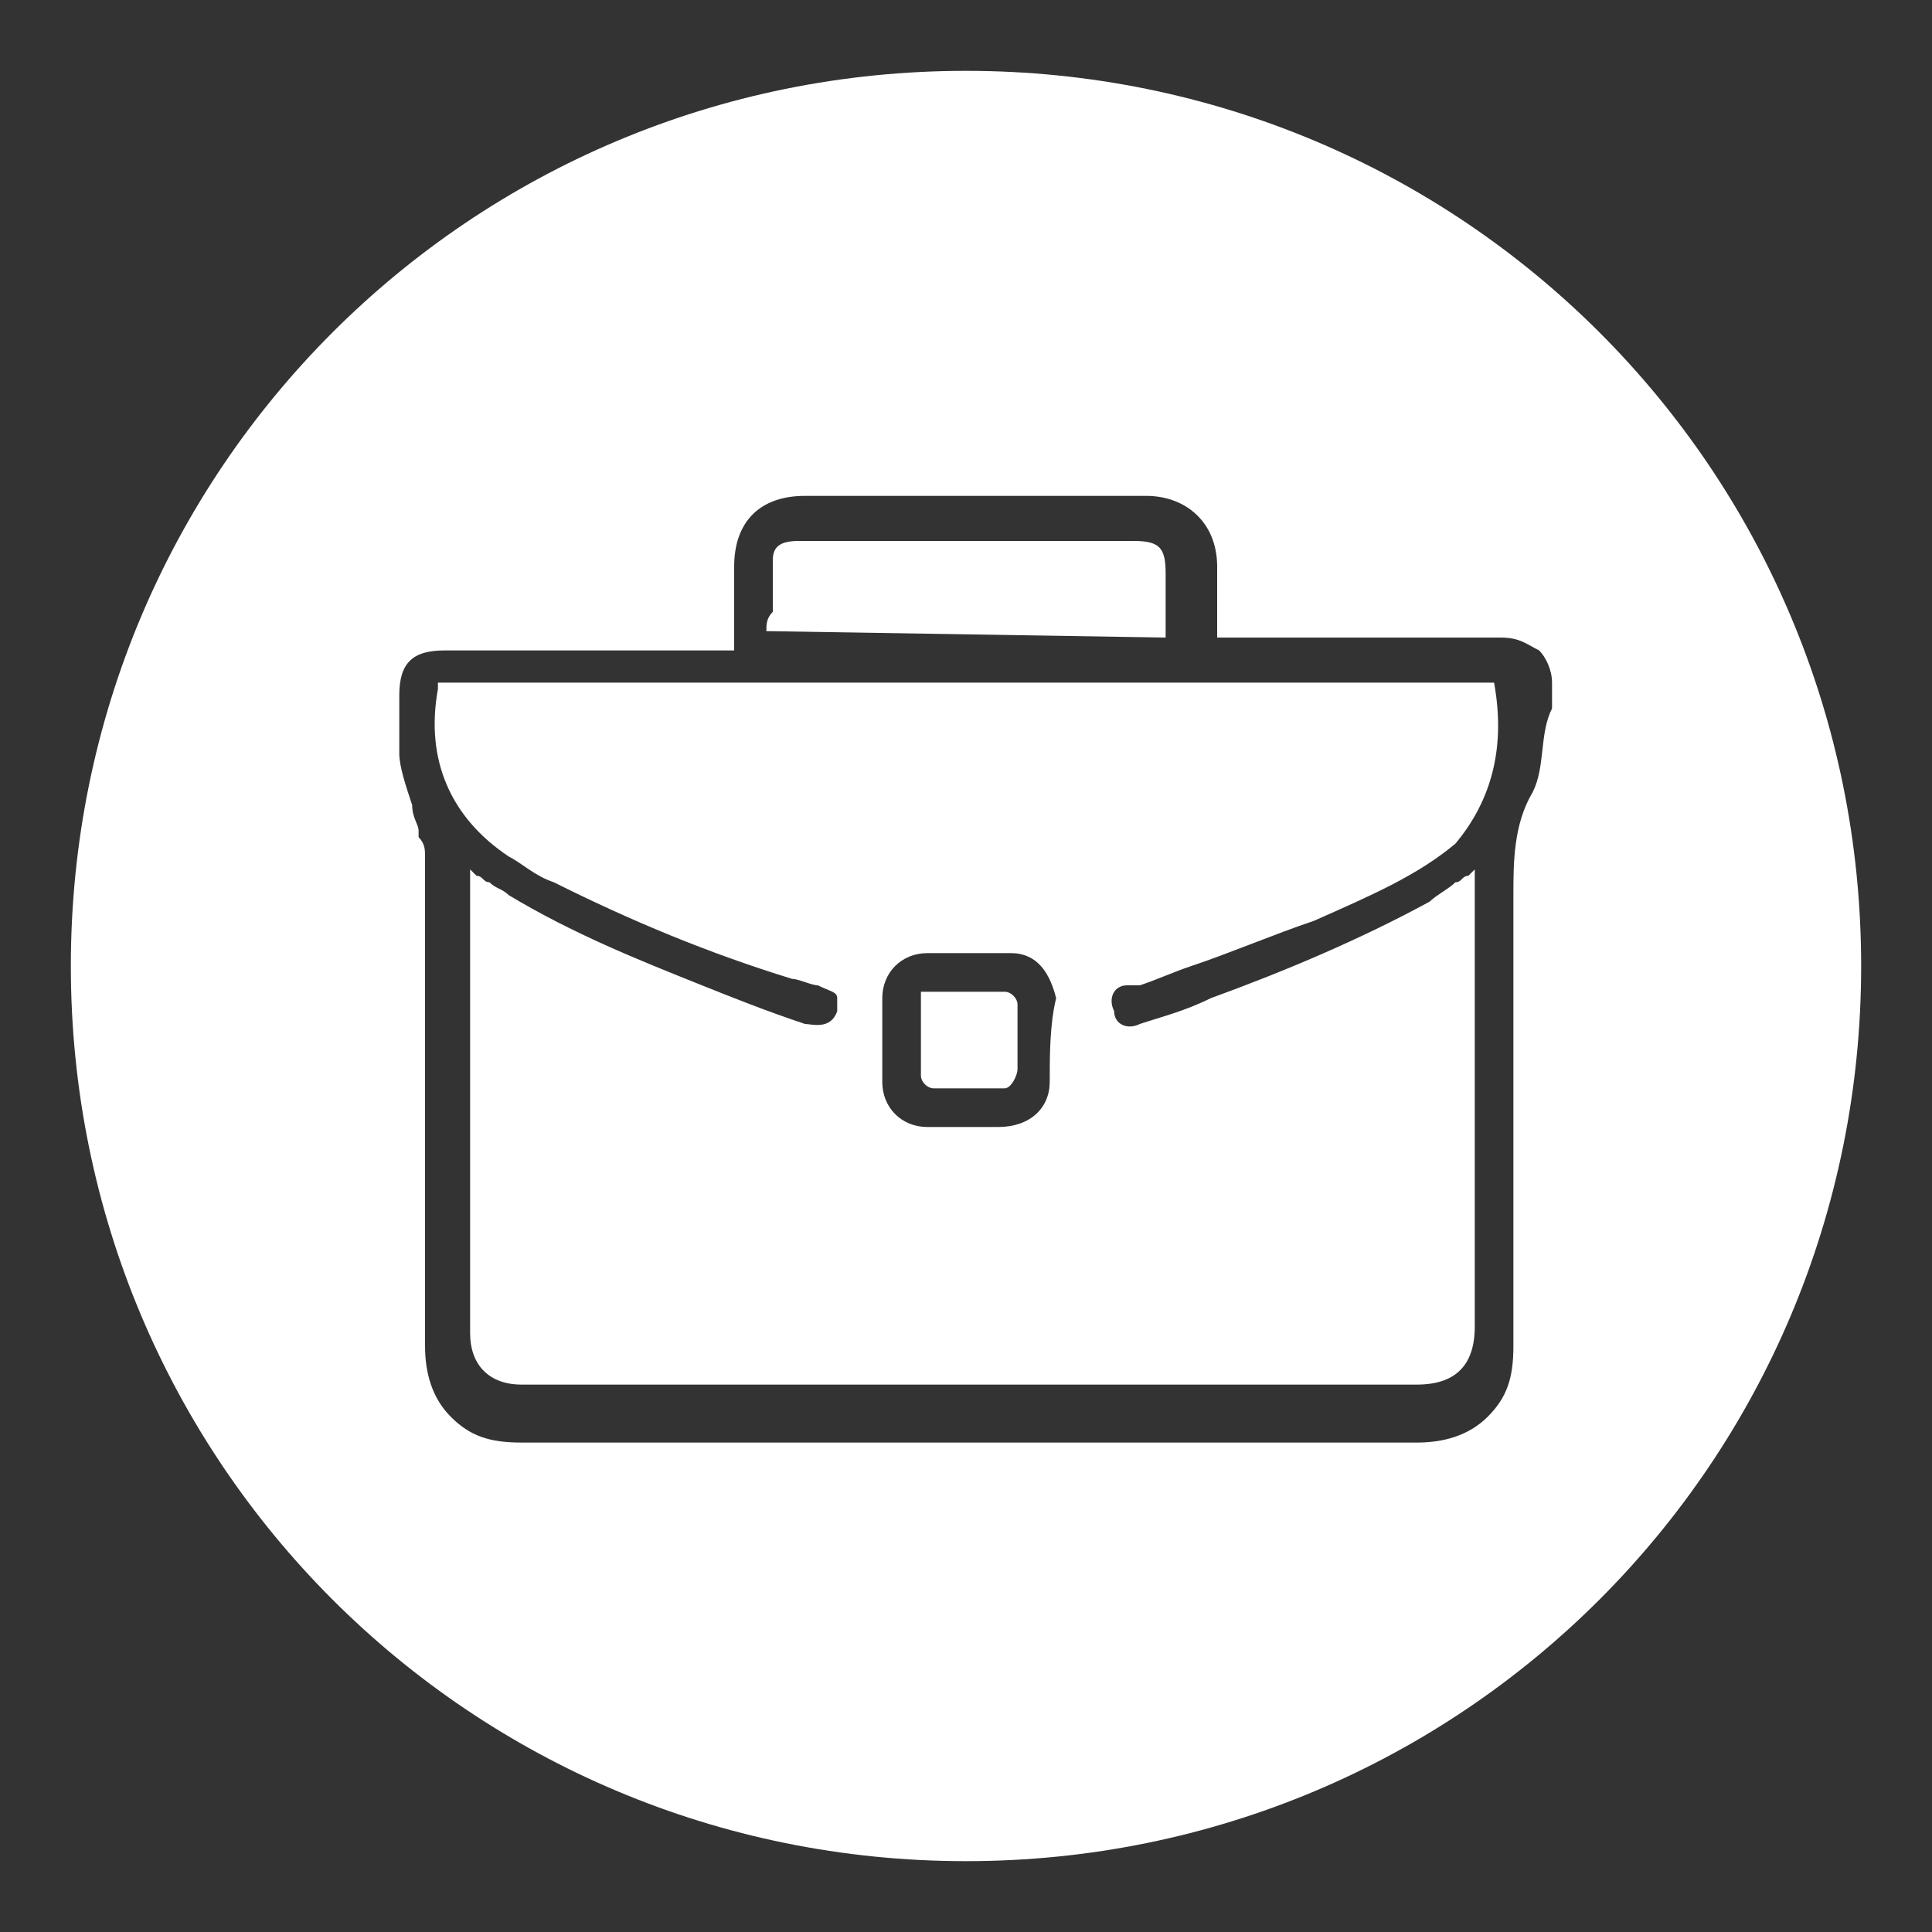
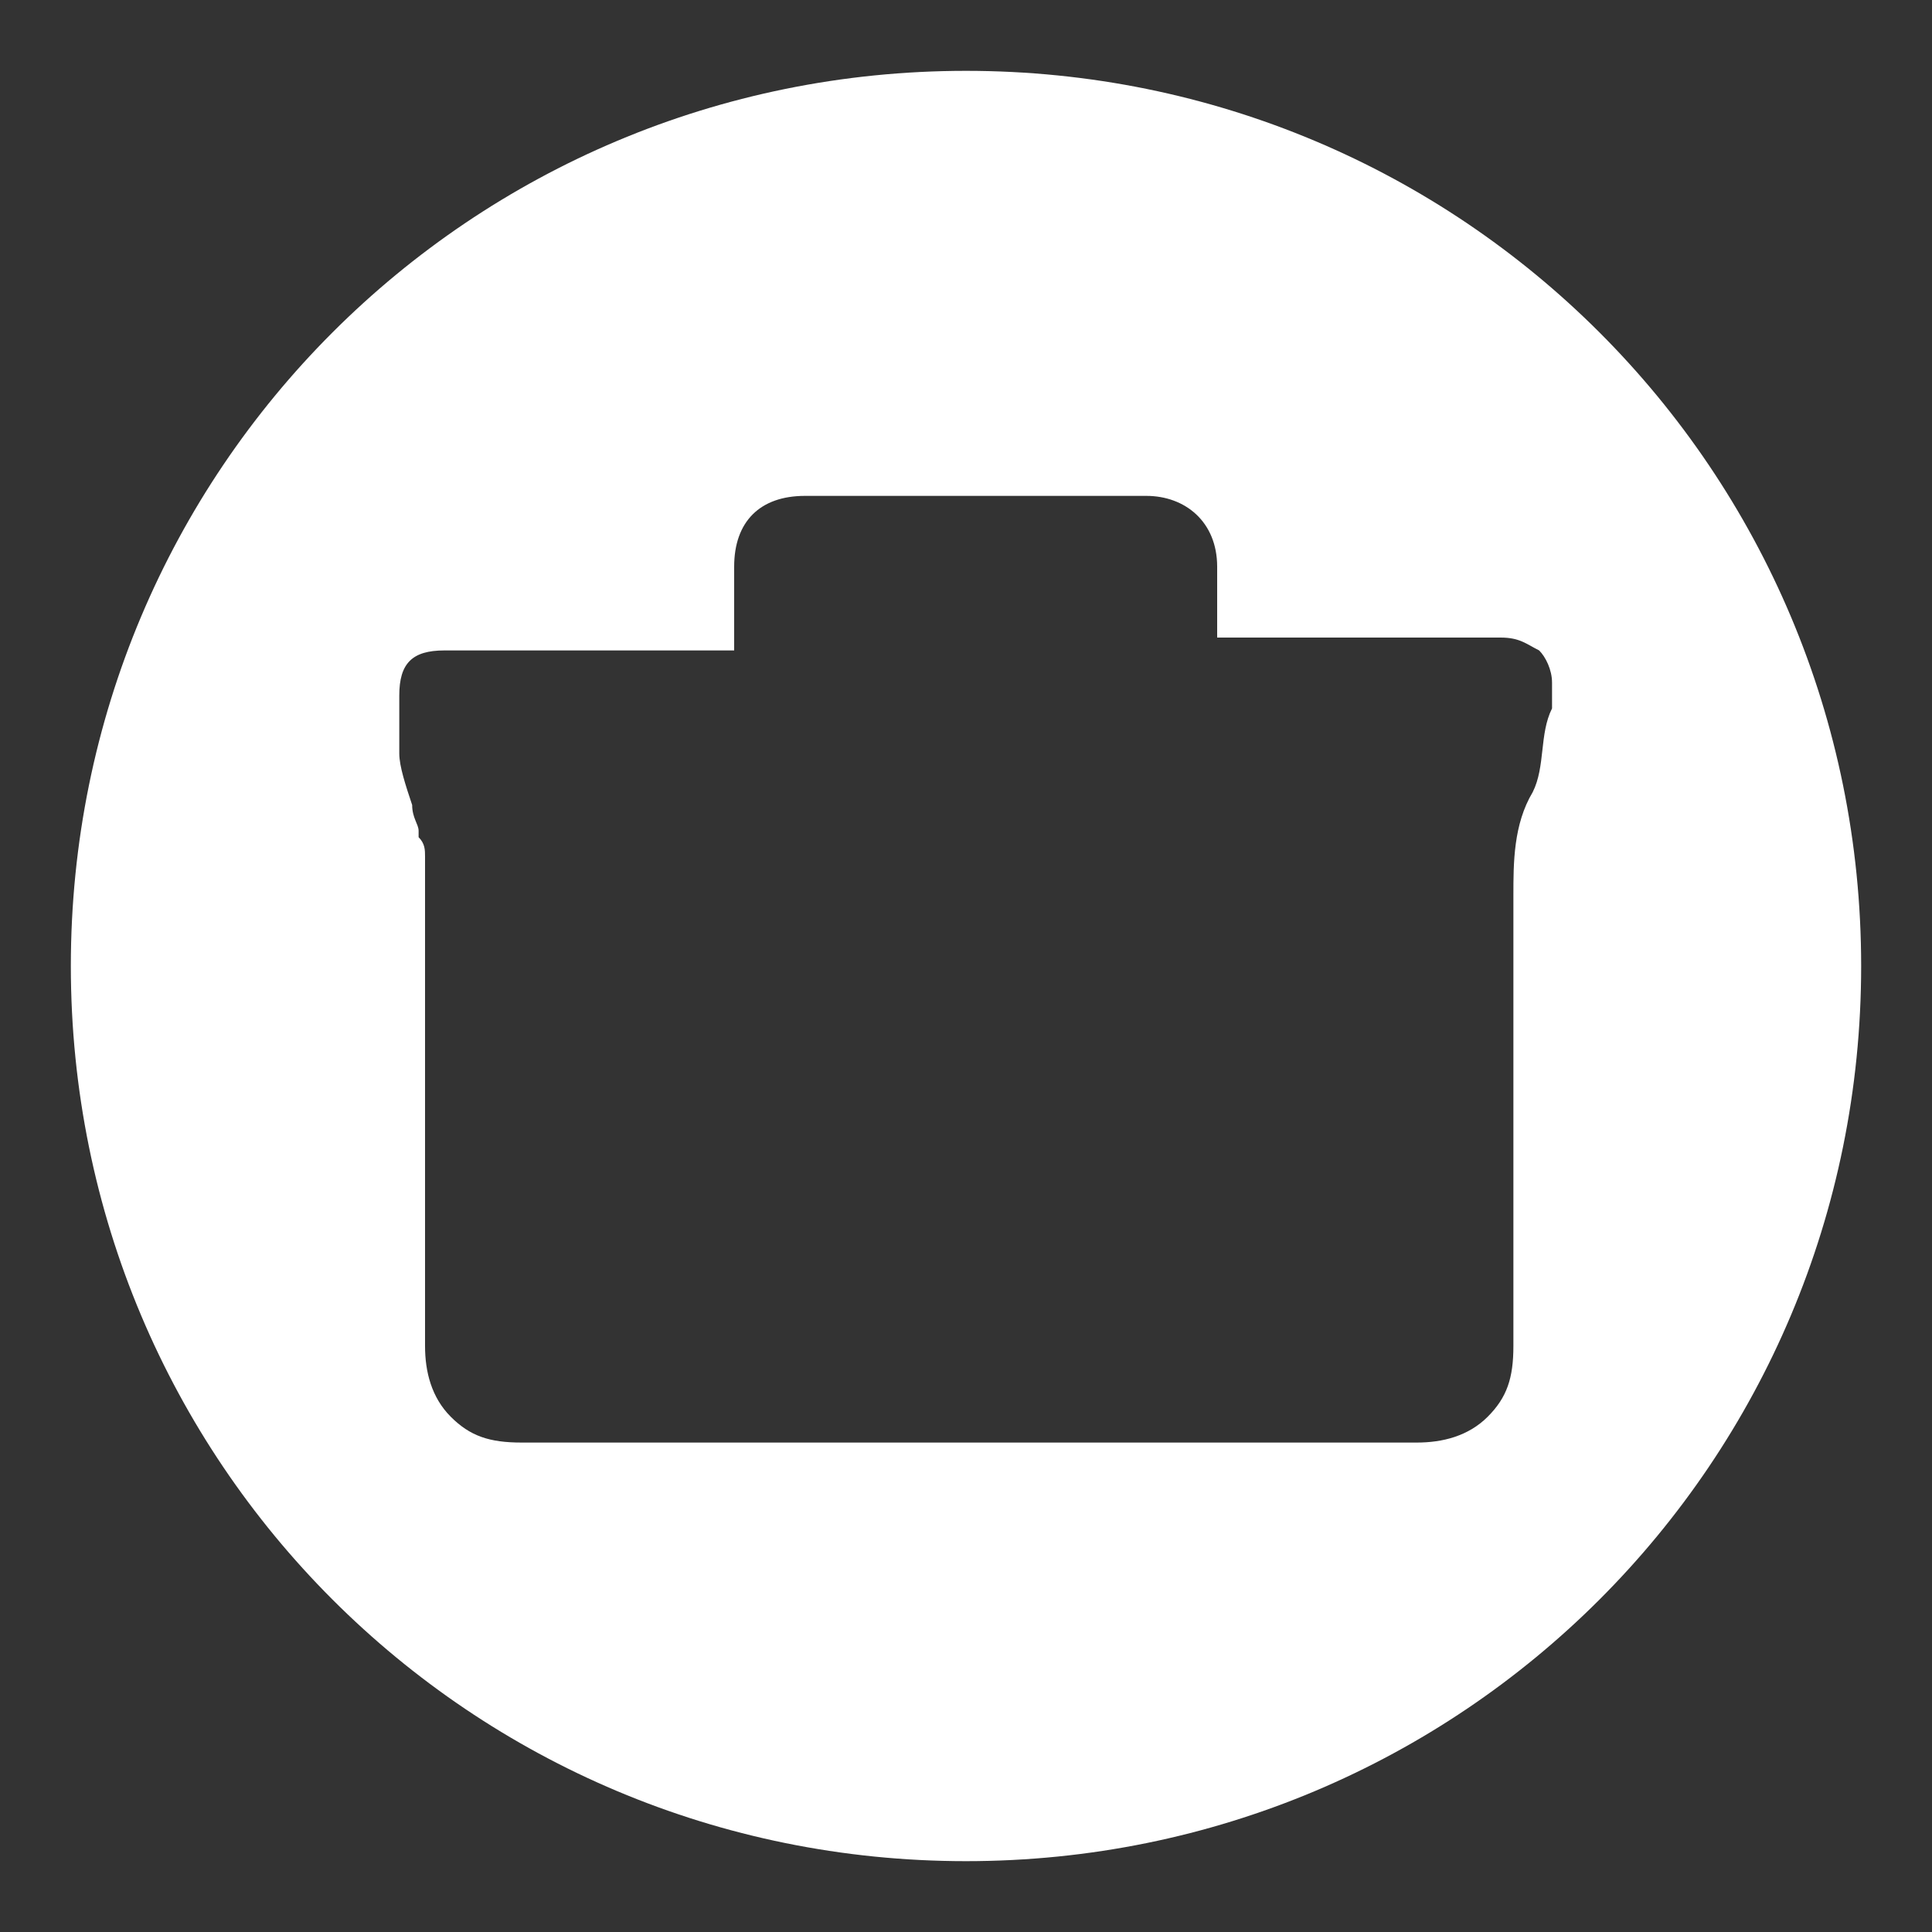
<svg xmlns="http://www.w3.org/2000/svg" version="1.1" id="Layer_1" x="0px" y="0px" viewBox="0 0 30 30" style="enable-background:new 0 0 30 30;" xml:space="preserve">
  <rect x="0" y="0" width="30" height="30" fill="#333333" stroke="none" />
  <style type="text/css">
	.st0{fill:#FFFFFF;}
</style>
  <g>
    <g>
-       <path class="st0" d="M23.2,10.6H6.8l0,0.1c-0.2,1.1,0.2,2,1.1,2.6c0.2,0.1,0.4,0.3,0.7,0.4c1.2,0.6,2.4,1.1,3.7,1.5    c0.1,0,0.3,0.1,0.4,0.1c0.2,0.1,0.3,0.1,0.3,0.2c0,0.1,0,0.1,0,0.2c-0.1,0.3-0.4,0.2-0.5,0.2c-0.6-0.2-1.1-0.4-1.6-0.6    c-1-0.4-2-0.8-3-1.4c-0.1-0.1-0.2-0.1-0.3-0.2c-0.1,0-0.1-0.1-0.2-0.1l-0.1-0.1l0,0.1c0,0,0,0,0,0.1c0,0,0,0.1,0,0.1l0,1.4    c0,1.8,0,3.6,0,5.5c0,0.5,0.3,0.8,0.8,0.8c1.9,0,3.8,0,5.7,0c2.7,0,5.5,0,8.2,0c0.6,0,0.9-0.3,0.9-0.9c0-2.2,0-4.4,0-6.7    c0-0.1,0-0.1,0-0.2c0,0,0-0.1,0-0.1l0-0.1l-0.1,0.1c-0.1,0-0.1,0.1-0.2,0.1c-0.1,0.1-0.3,0.2-0.4,0.3c-1.1,0.6-2.3,1.1-3.4,1.5    c-0.4,0.2-0.8,0.3-1.1,0.4c-0.2,0.1-0.4,0-0.4-0.2c-0.1-0.2,0-0.4,0.2-0.4c0,0,0.1,0,0.1,0c0,0,0.1,0,0.1,0    c0.3-0.1,0.5-0.2,0.8-0.3c0.6-0.2,1.3-0.5,1.9-0.7c0.9-0.4,1.6-0.7,2.2-1.2C23.1,12.5,23.4,11.7,23.2,10.6L23.2,10.6z M16.3,16.8    c0,0.4-0.3,0.7-0.8,0.7c-0.1,0-0.3,0-0.4,0c0,0-0.1,0-0.1,0v0H15c-0.1,0-0.1,0-0.2,0c-0.1,0-0.3,0-0.4,0c-0.4,0-0.7-0.3-0.7-0.7    c0-0.4,0-0.8,0-1.3c0-0.4,0.3-0.7,0.7-0.7c0.4,0,0.9,0,1.3,0c0.4,0,0.6,0.3,0.7,0.7C16.3,15.9,16.3,16.4,16.3,16.8z" />
      <path class="st0" d="M15,1.1C7.3,1.1,1.1,7.3,1.1,15S7.3,28.9,15,28.9S28.9,22.7,28.9,15S22.7,1.1,15,1.1z M23.8,12.3    c-0.3,0.5-0.3,1.1-0.3,1.6c0,0.1,0,0.1,0,0.2c0,1.4,0,2.8,0,4.2c0,0.9,0,1.7,0,2.6c0,0.5-0.1,0.8-0.4,1.1    c-0.3,0.3-0.7,0.4-1.1,0.4c-4.6,0-9.3,0-13.9,0c-0.5,0-0.8-0.1-1.1-0.4c-0.3-0.3-0.4-0.7-0.4-1.1l0-1.6c0-2,0-4,0-6    c0-0.1,0-0.2-0.1-0.3c0,0,0-0.1,0-0.1c0-0.1-0.1-0.2-0.1-0.4c-0.1-0.3-0.2-0.6-0.2-0.8c0-0.2,0-0.4,0-0.6c0-0.1,0-0.2,0-0.3    c0-0.5,0.2-0.7,0.7-0.7c0.6,0,1.1,0,1.7,0c0.4,0,0.8,0,1.2,0l1.6,0V9.8c0-0.1,0-0.2,0-0.3c0-0.2,0-0.5,0-0.7    c0-0.7,0.4-1.1,1.1-1.1c1.8,0,3.6,0,5.3,0c0.6,0,1.1,0.4,1.1,1.1c0,0.2,0,0.4,0,0.7c0,0.1,0,0.2,0,0.3v0.1l1.6,0    c0.9,0,1.9,0,2.8,0c0.3,0,0.4,0.1,0.6,0.2c0.1,0.1,0.2,0.3,0.2,0.5c0,0.1,0,0.3,0,0.4C23.9,11.4,24,11.9,23.8,12.3z" />
-       <path class="st0" d="M11.9,9.8L11.9,9.8l6.2,0.1l0-0.4c0-0.2,0-0.4,0-0.6c0-0.4-0.1-0.5-0.5-0.5c-1,0-1.9,0-2.9,0l-1.4,0    c-0.3,0-0.6,0-0.9,0c0,0,0,0,0,0c-0.3,0-0.4,0.1-0.4,0.3c0,0.3,0,0.5,0,0.8C11.9,9.6,11.9,9.7,11.9,9.8z" />
    </g>
-     <path class="st0" d="M15,16.9c-0.2,0-0.3,0-0.5,0c-0.1,0-0.2-0.1-0.2-0.2c0-0.3,0-0.6,0-0.9c0-0.1,0-0.2,0-0.3v-0.1h0.1   c0.1,0,0.2,0,0.3,0c0.3,0,0.6,0,0.9,0c0.1,0,0.2,0.1,0.2,0.2c0,0.4,0,0.7,0,1c0,0.1-0.1,0.3-0.2,0.3C15.3,16.9,15.2,16.9,15,16.9z" />
  </g>
</svg>